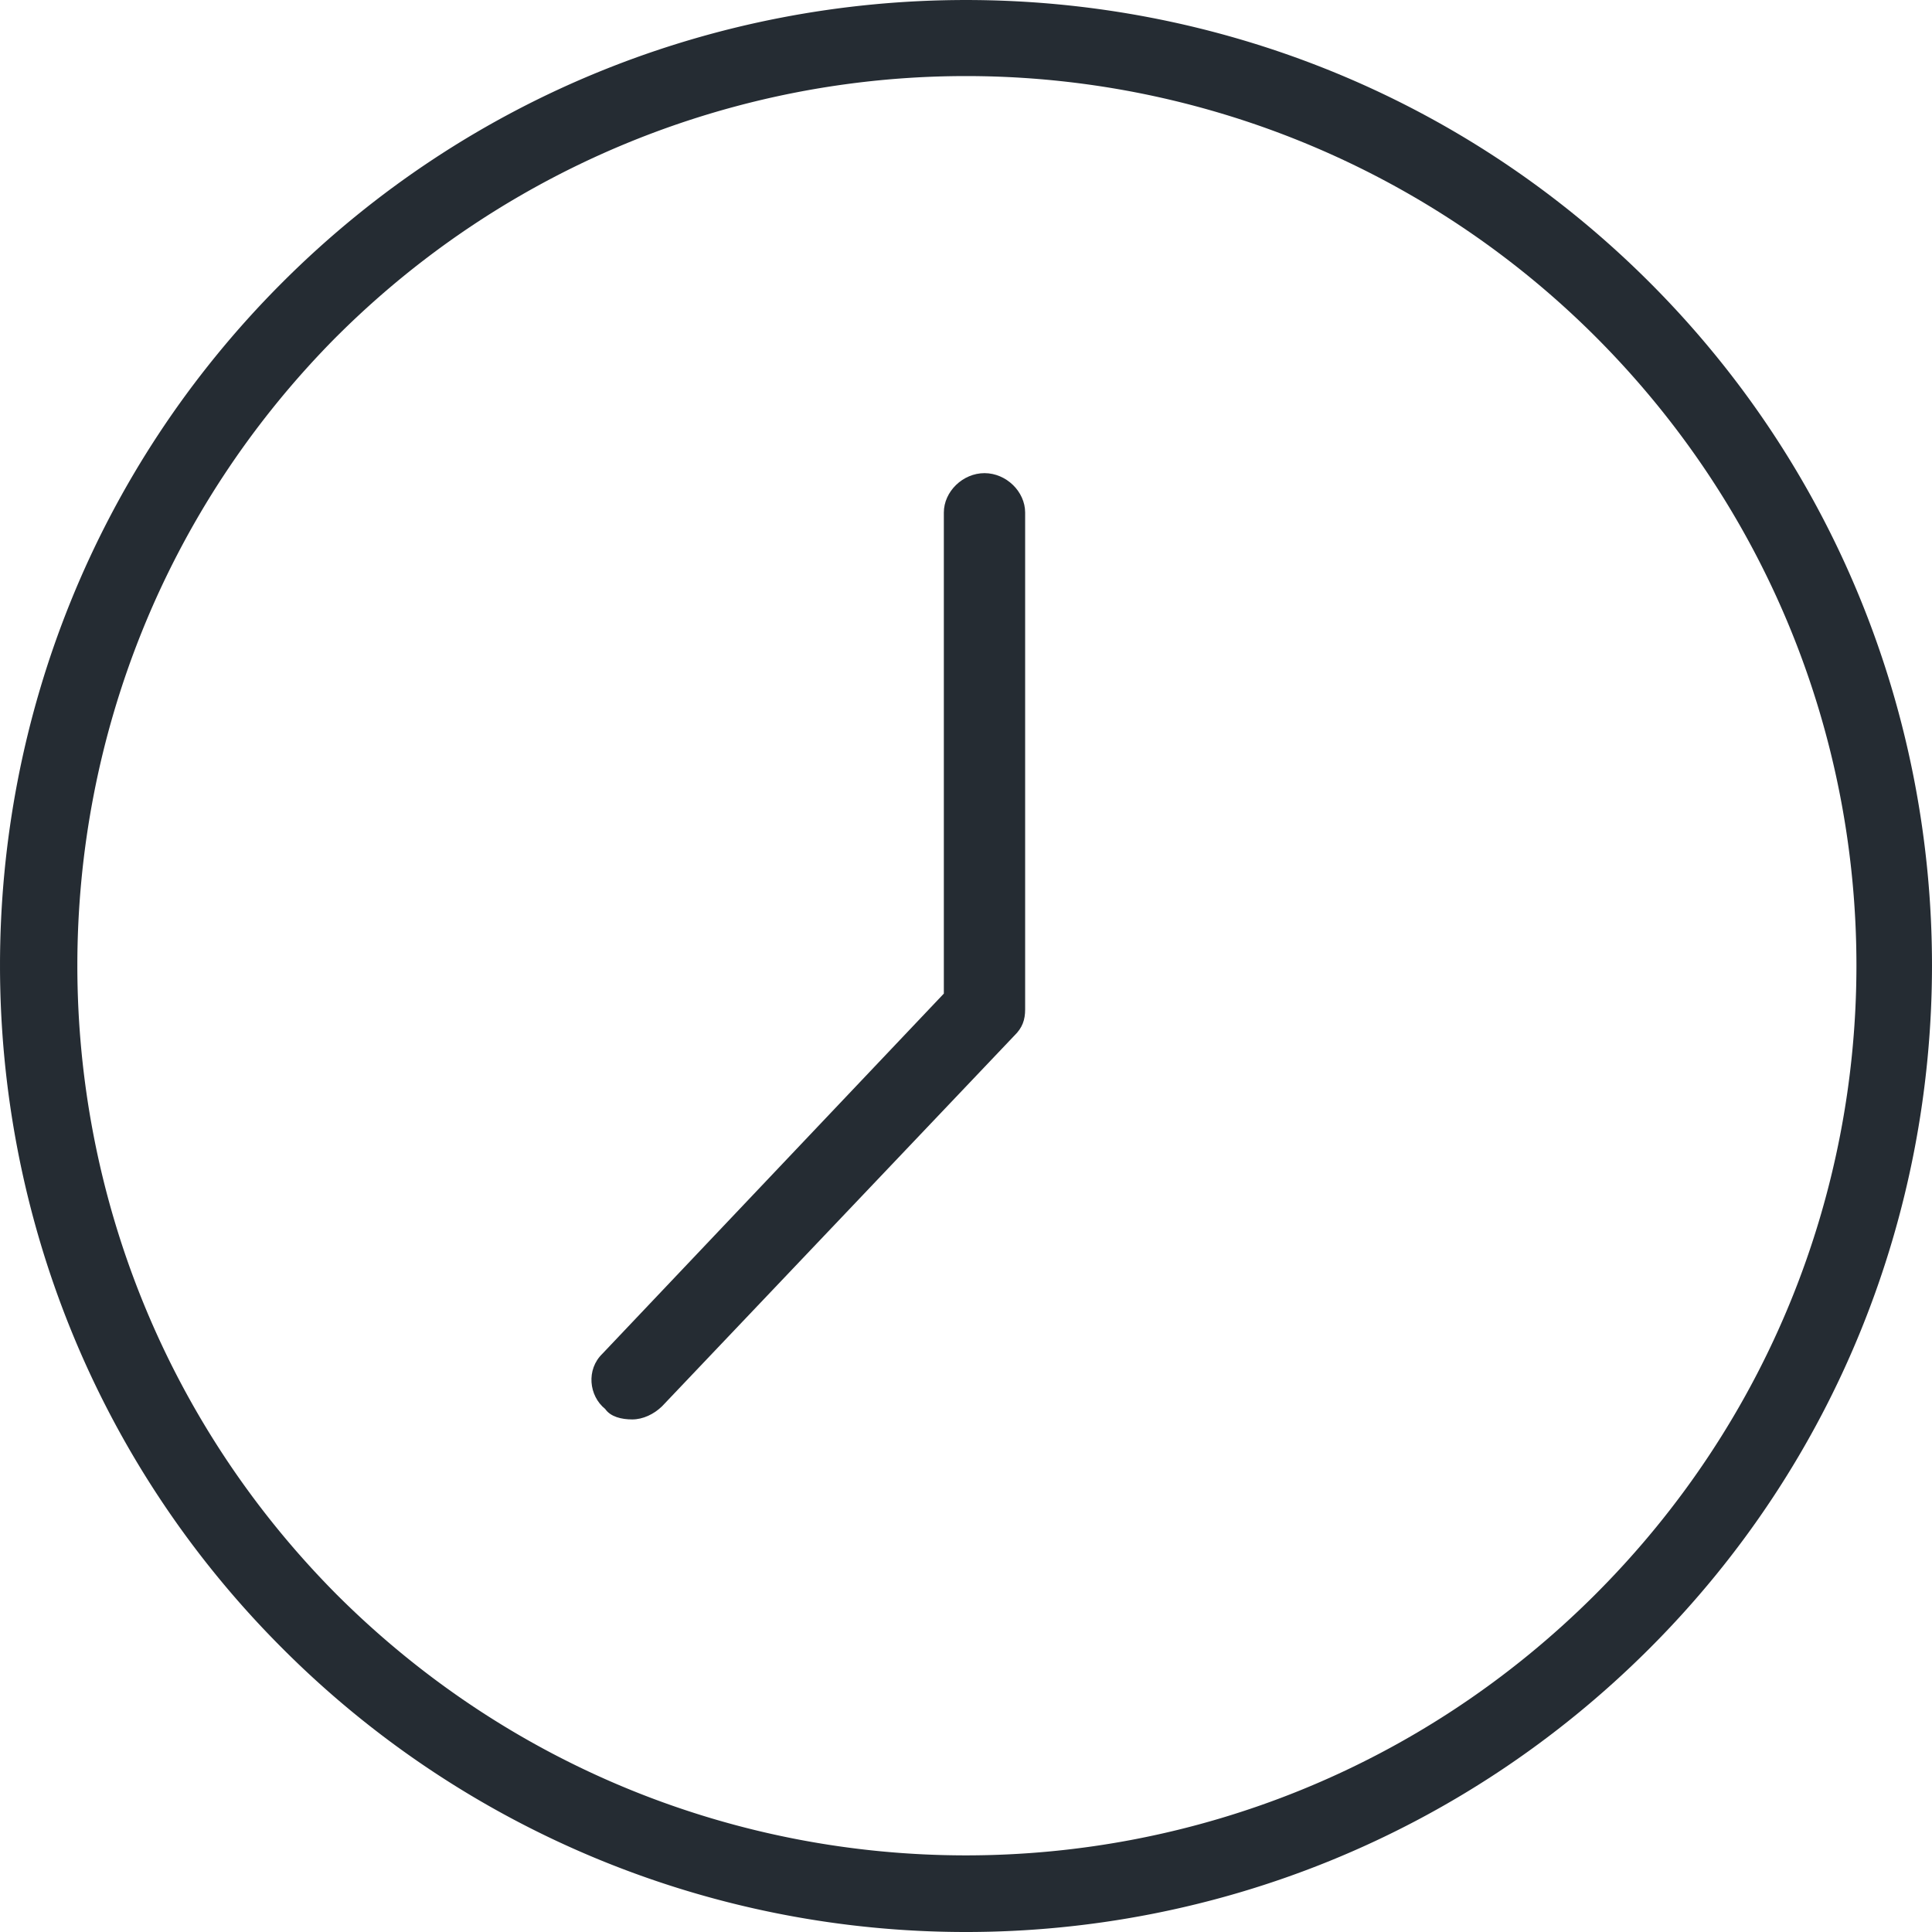
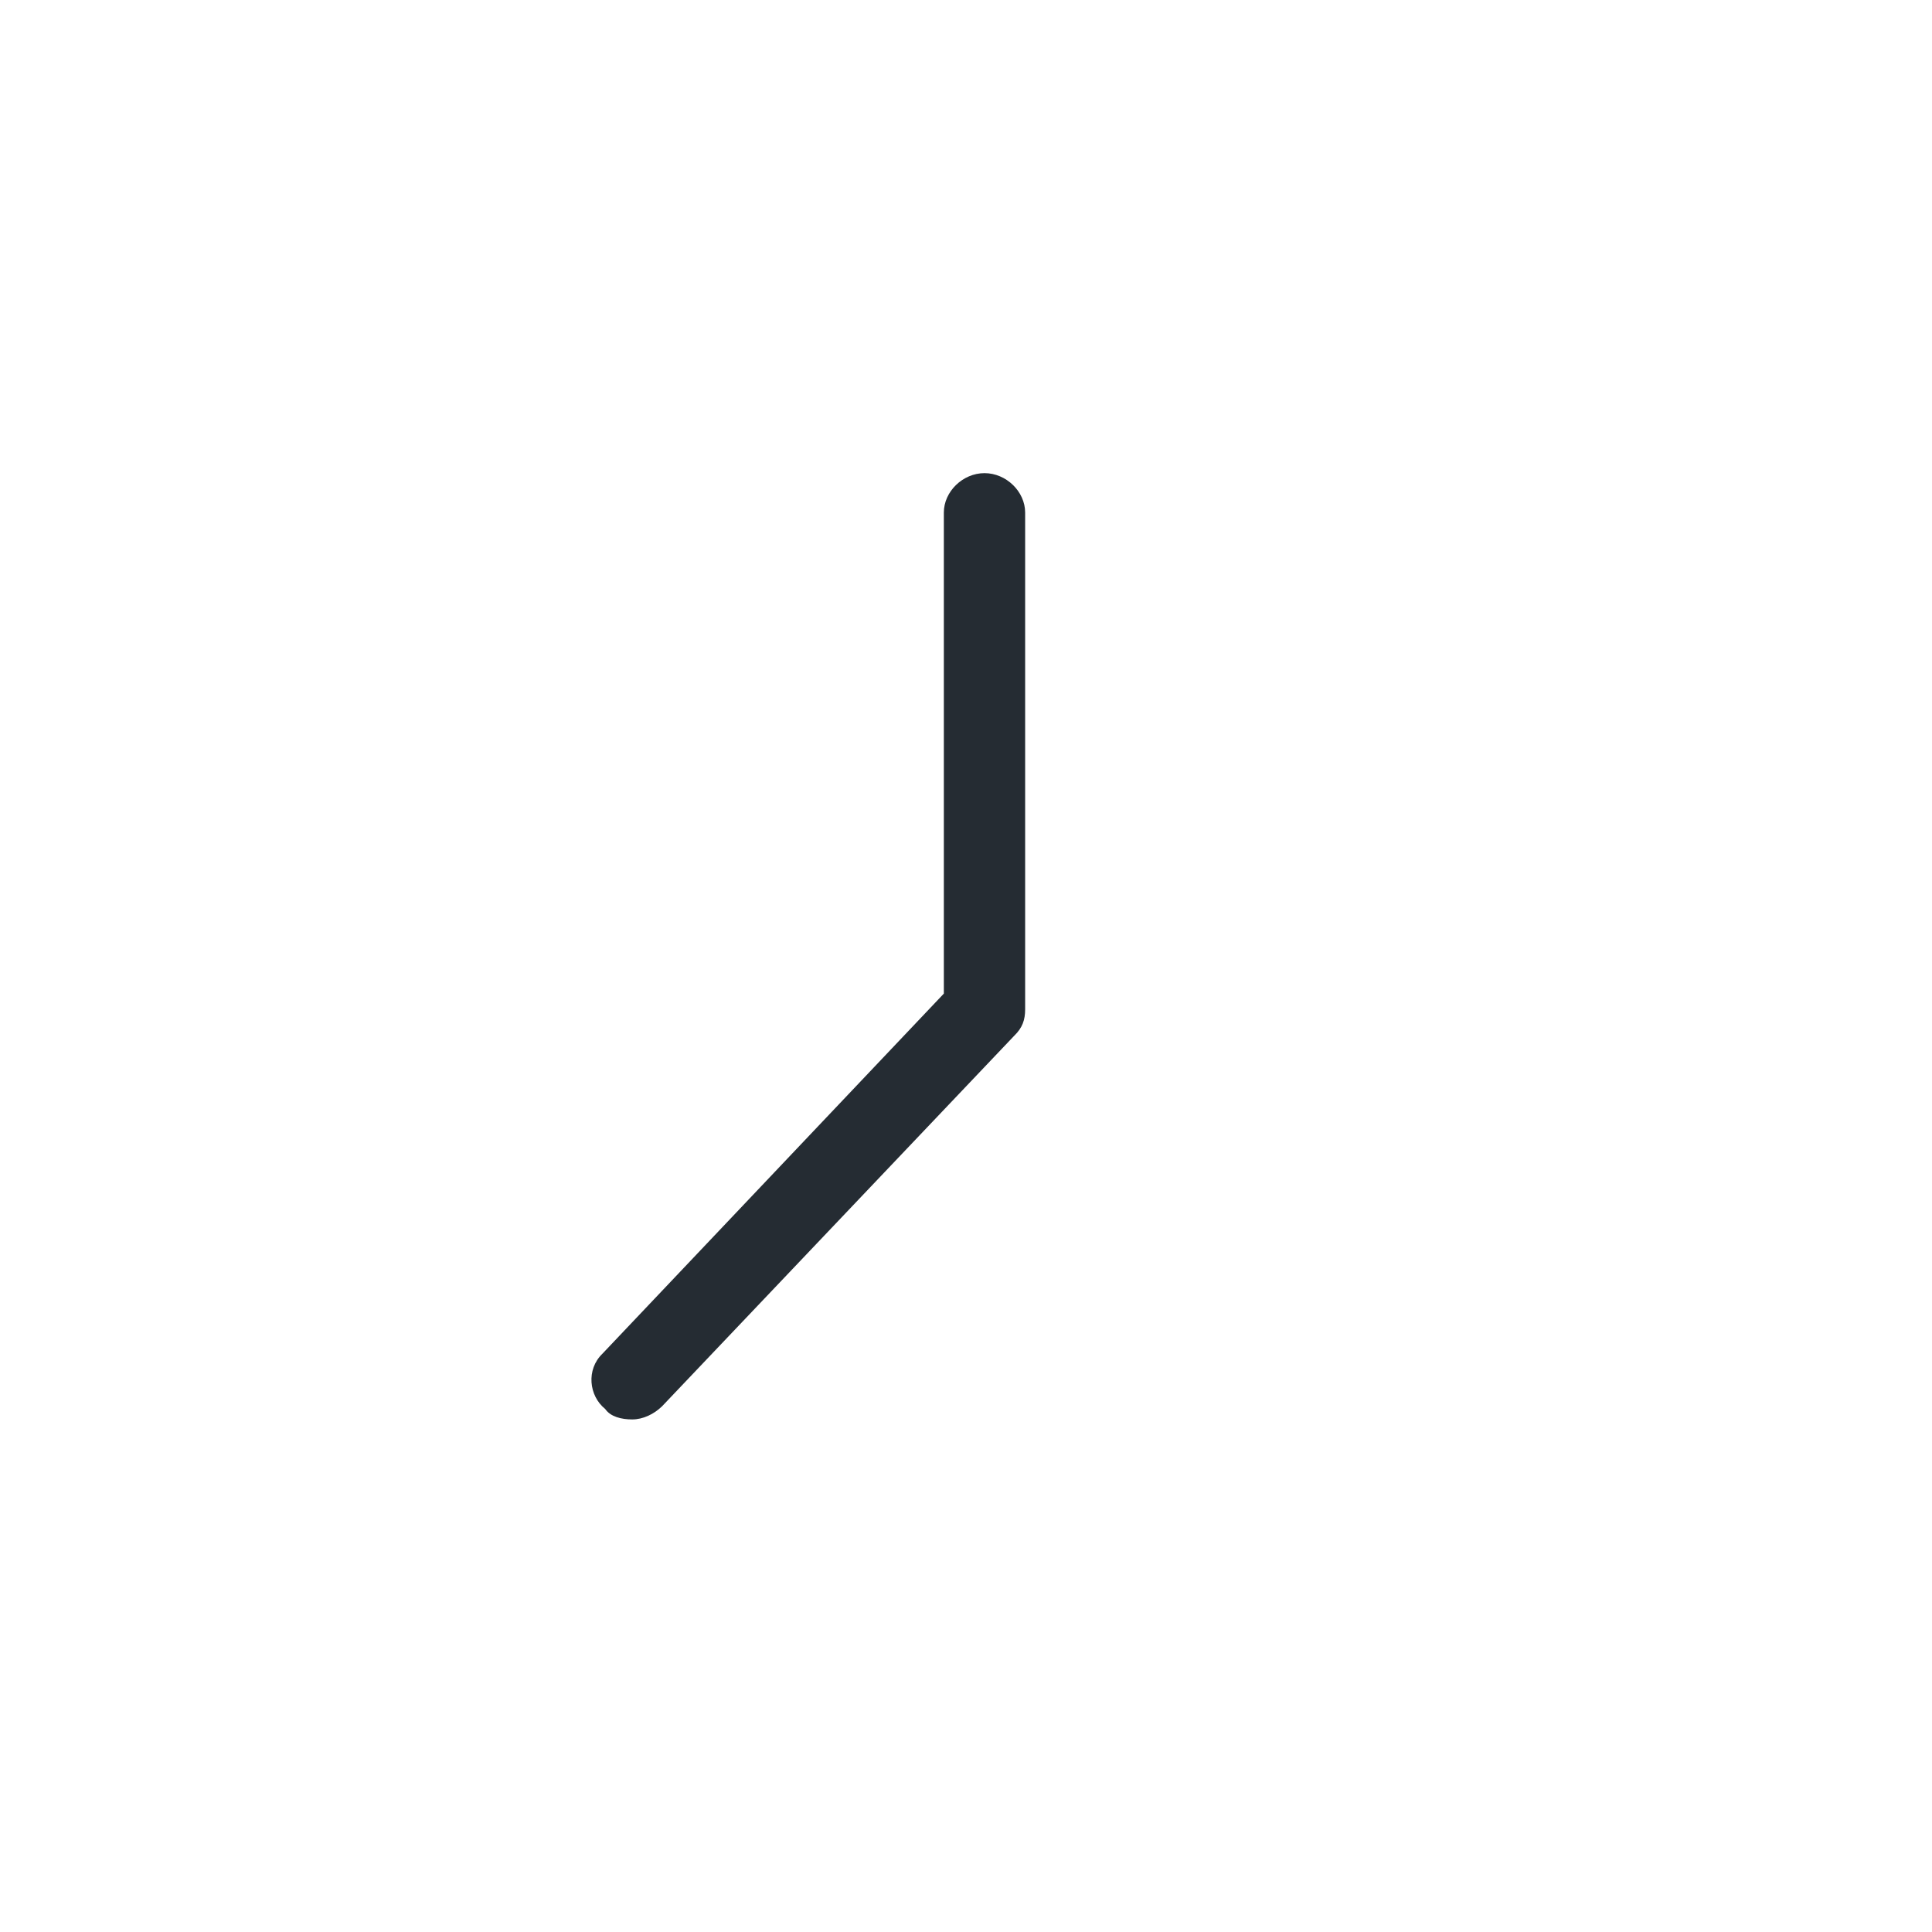
<svg xmlns="http://www.w3.org/2000/svg" width="49" height="49" viewBox="0 0 49 49">
  <g fill="#252C33" fill-rule="evenodd">
-     <path d="M24.5 49c6.281 0 12.56-2.418 17.335-7.191 9.553-9.546 9.553-25.104 0-34.65-9.552-9.545-25.118-9.545-34.67 0-9.553 9.546-9.553 25.104 0 34.65A24.478 24.478 0 0 0 24.5 49zM8.54 8.534a22.587 22.587 0 0 1 31.921 0c8.83 8.826 8.83 23.078 0 31.904-8.832 8.825-23.093 8.825-31.925 0C-.23 31.609-.23 17.36 8.539 8.534z" />
    <path d="M16.035 36c.273 0 .55-.133.756-.333l8.935-9.401c.206-.2.274-.401.274-.667V13c0-.533-.48-1-1.031-1-.55 0-1.031.467-1.031 1v12.2l-8.66 9.134c-.414.4-.344 1.067.07 1.4.136.198.412.266.687.266z" />
  </g>
</svg>